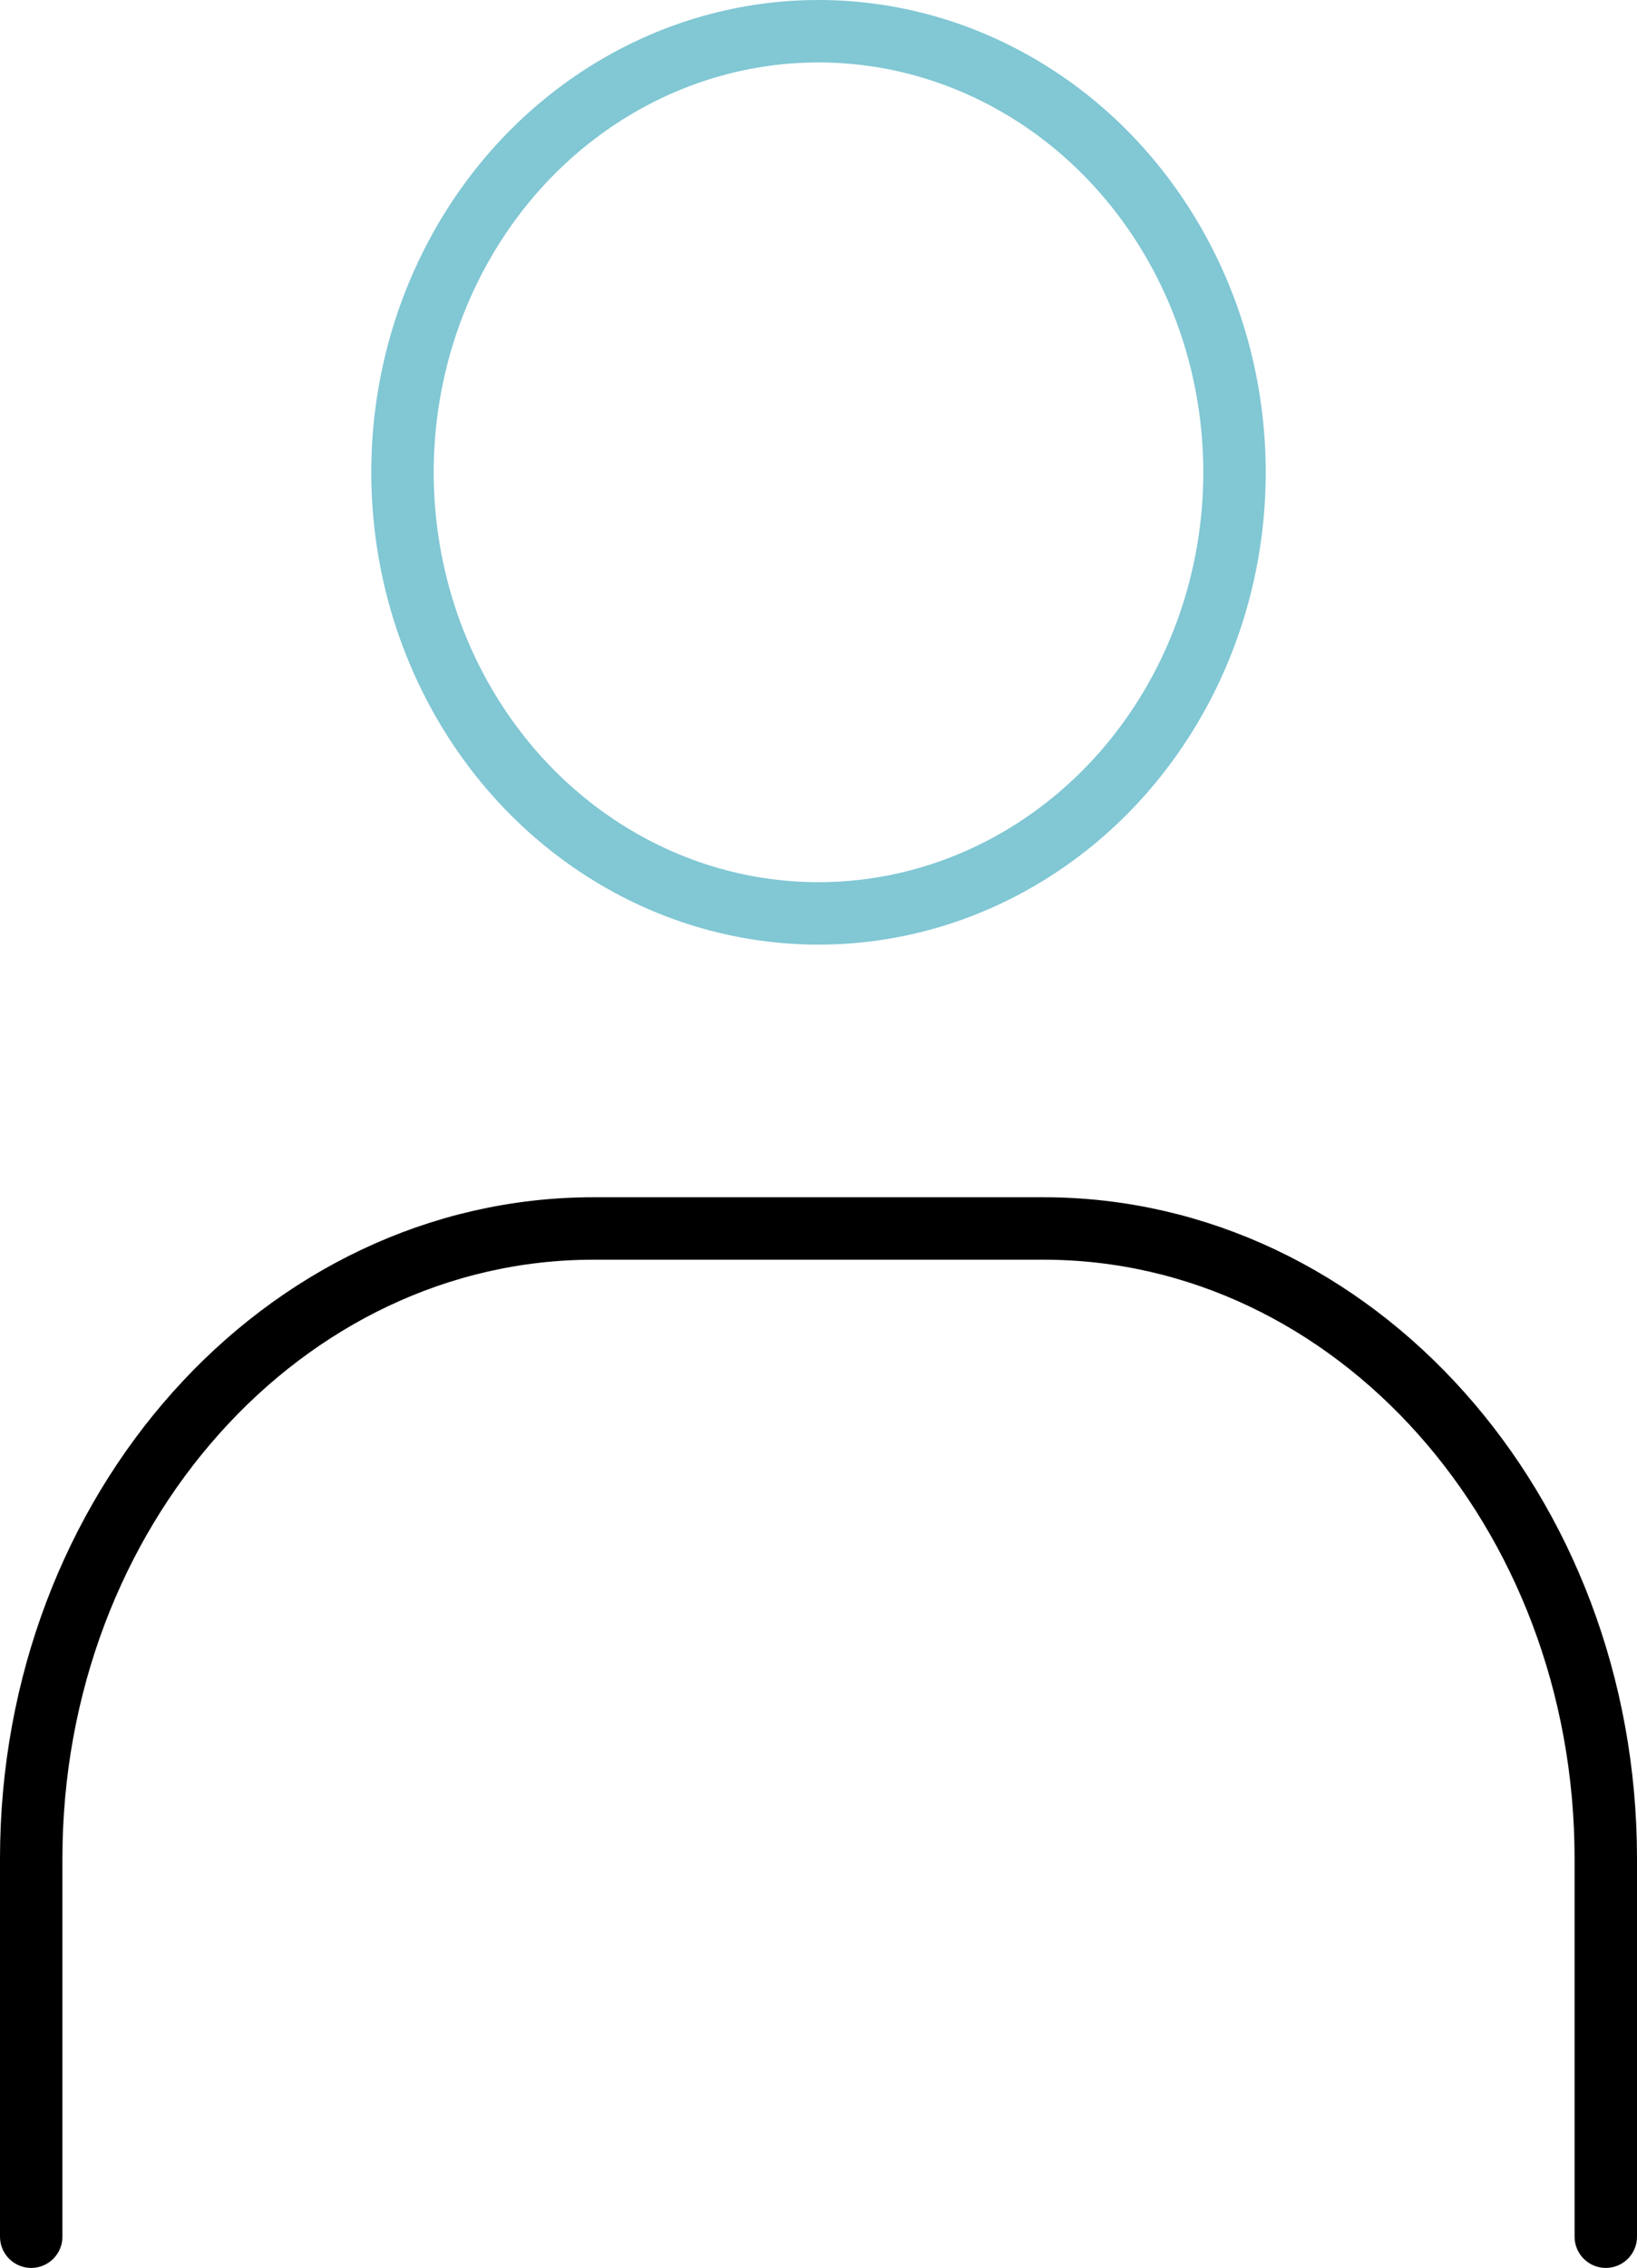
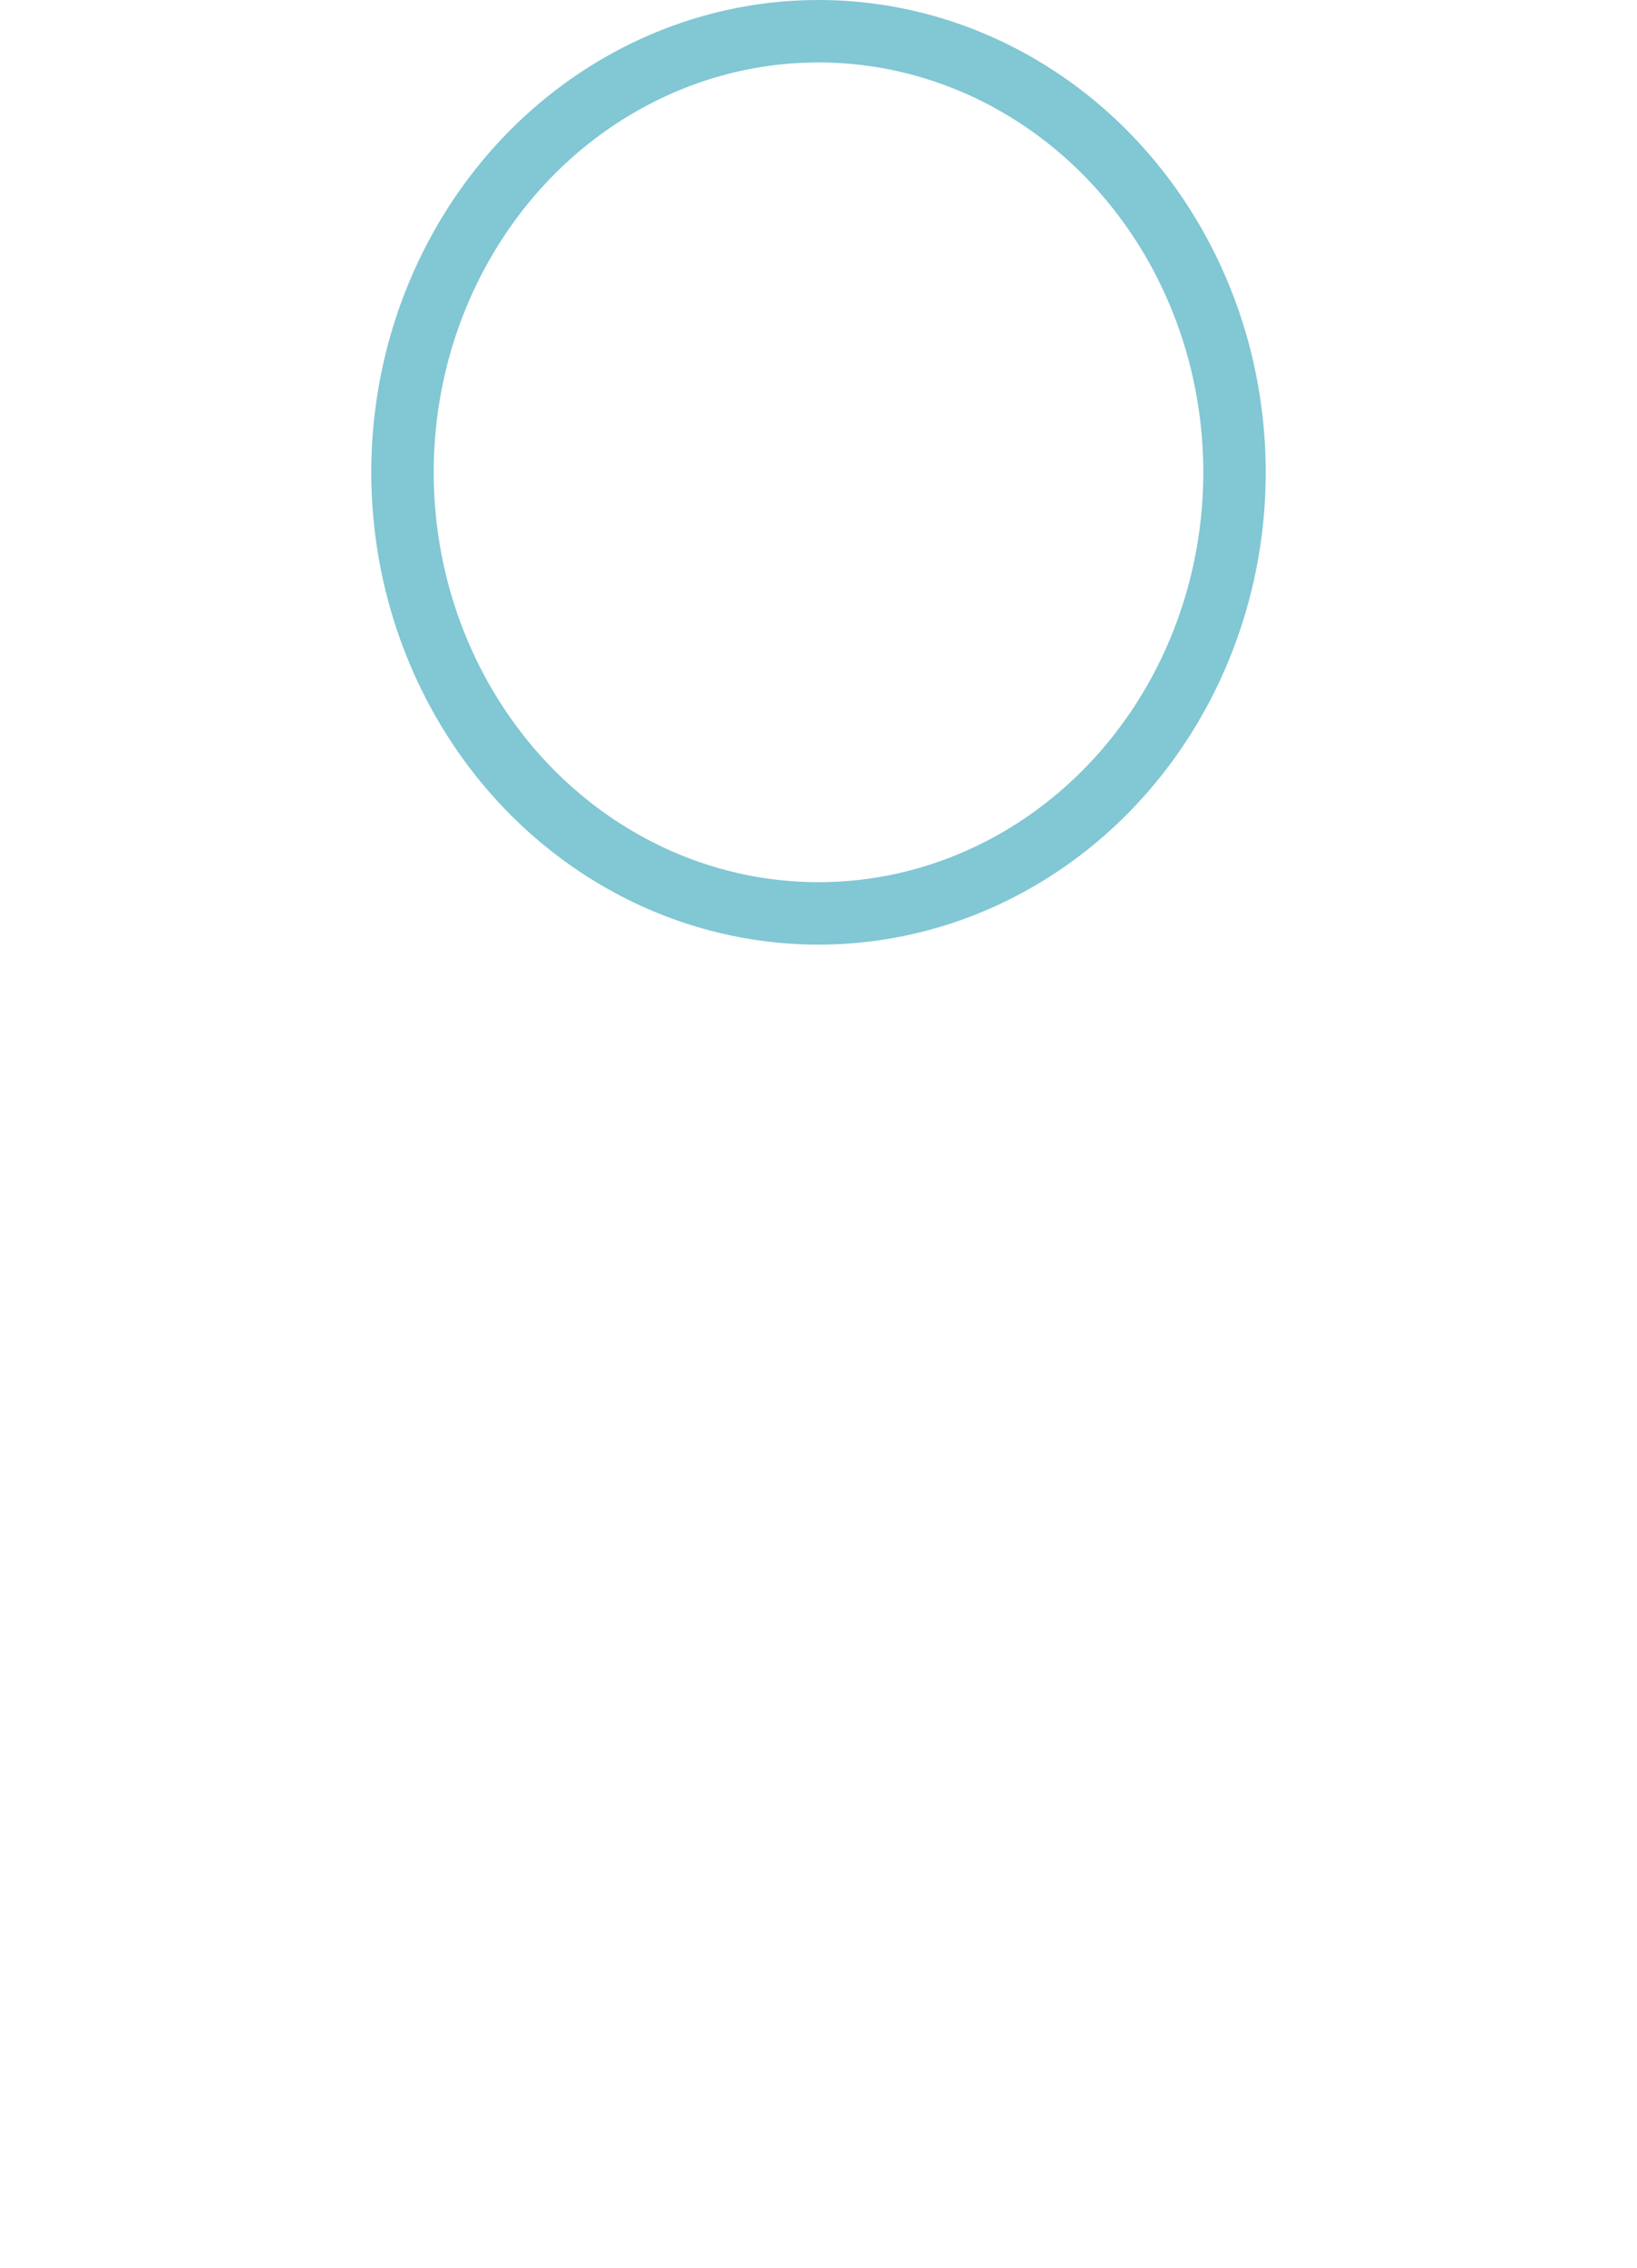
<svg xmlns="http://www.w3.org/2000/svg" width="52.45" height="72.63" viewBox="0 0 52.45 72.63">
  <g transform="translate(1 1)">
    <ellipse cx="13.329" cy="14.126" rx="13.329" ry="14.126" transform="translate(11.896)" fill="none" stroke="#81c7d4" stroke-miterlimit="10" stroke-width="2" />
-     <path d="M10,60.288V48.18C10,37.035,18.067,28,28.018,28H42.432c9.951,0,18.018,9.035,18.018,20.18V60.288" transform="translate(-10 10.342)" fill="none" stroke="#000" stroke-linecap="round" stroke-miterlimit="10" stroke-width="2" />
  </g>
</svg>